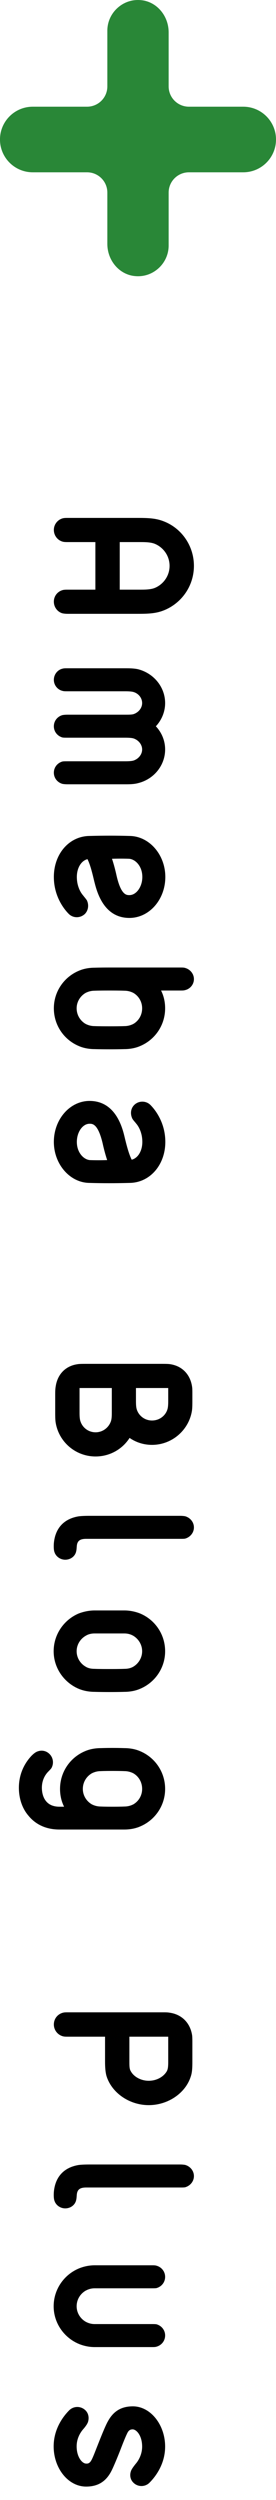
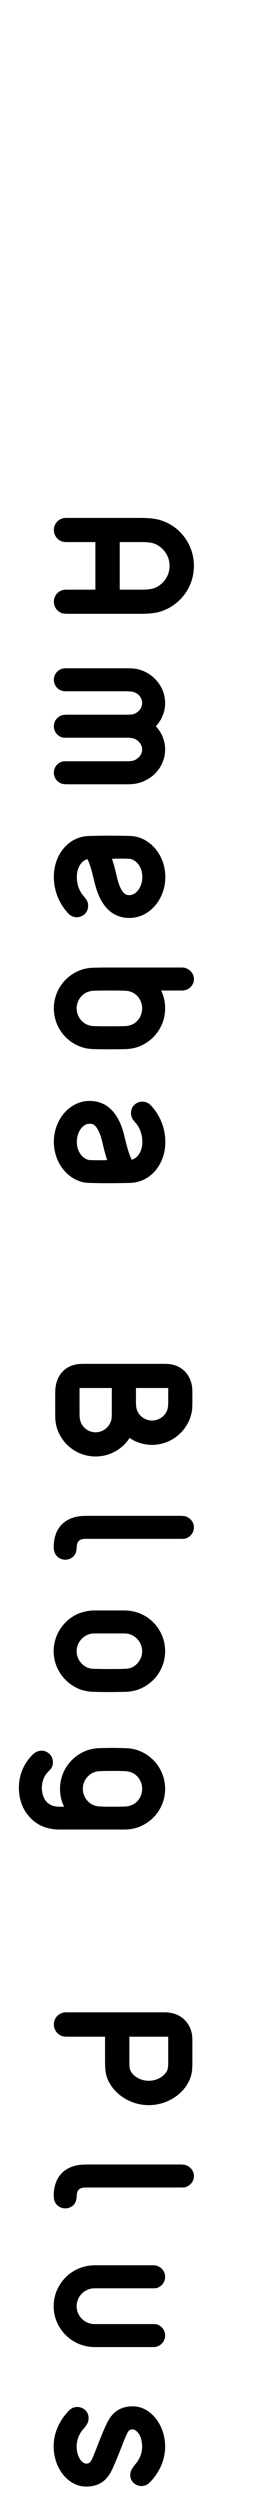
<svg xmlns="http://www.w3.org/2000/svg" fill="none" height="181" viewBox="0 0 20 181" width="20">
-   <path d="m12.221 17.779v-3.836c0-.81.657-1.468 1.468-1.468h3.936c1.312 0 2.375-1.063 2.375-2.375 0-1.312-1.063-2.375-2.375-2.375h-3.936c-.811 0-1.468-.657-1.468-1.468v-3.916c0-1.159-.808-2.154-1.881-2.315-.654-.098-1.288.085-1.786.514-.494.425-.776 1.038-.776 1.682v4.035c0 .811-.657 1.468-1.468 1.468h-3.936c-1.312 0-2.375 1.063-2.375 2.375-0 1.312 1.063 2.375 2.375 2.375h3.936c.811 0 1.468.657 1.468 1.468v3.717c0 1.159.808 2.154 1.881 2.314.654.098 1.288-.085 1.786-.514.494-.425.776-1.038.776-1.682z" fill="#298737" />
  <path d="m11.84 44.203c-.574.224-1.148.238-1.904.238-.812 0-4.27 0-5.012 0-.154 0-.308-.014-.42-.042-.35-.112-.602-.448-.602-.84s.252-.714.602-.826c.112-.042.266-.042.42-.042h1.988v-3.444c-.896 0-1.694 0-1.988 0-.154 0-.308 0-.42-.042-.35-.112-.602-.448-.602-.84 0-.378.252-.714.602-.826.112-.042.266-.042.42-.042h5.012c.756 0 1.33.014 1.904.238 1.302.49 2.212 1.764 2.212 3.234s-.91 2.73-2.212 3.234zm-3.164-1.512h1.554c.434 0 .77-.028 1.022-.14.602-.266 1.036-.868 1.036-1.582s-.434-1.316-1.036-1.582c-.252-.112-.588-.14-1.022-.14-.266 0-.854 0-1.554 0zm.378 14.092c-4.046 0-4.158 0-4.158 0-.168 0-.28-.014-.364-.028-.364-.098-.63-.42-.63-.812s.266-.714.63-.812c.084-.014.196-.014.364-.014h4.172c.266 0 .49-.014.616-.056.364-.126.616-.448.616-.798s-.252-.672-.616-.798c-.126-.042-.35-.056-.616-.056-4.06 0-4.172 0-4.172 0-.168 0-.28 0-.364-.014-.364-.098-.63-.42-.63-.812s.266-.714.63-.812c.084-.014.196-.028.364-.028h4.172c.266 0 .49 0 .616-.042.364-.126.616-.448.616-.798 0-.364-.252-.686-.616-.798-.126-.042-.35-.056-.616-.056-4.06 0-4.172 0-4.172 0-.168 0-.28 0-.364-.028-.364-.084-.63-.42-.63-.798 0-.392.266-.728.63-.812.084-.028.196-.028.364-.028h4.158c.308 0 .644 0 .952.07 1.148.294 1.96 1.302 1.96 2.45 0 .63-.252 1.232-.672 1.68.42.448.672 1.036.672 1.68 0 1.148-.812 2.156-1.96 2.436-.308.084-.644.084-.952.084zm-2.562 3.74c1.022-.028 1.946-.028 2.898 0 1.428.014 2.59 1.358 2.59 2.968 0 1.638-1.162 2.968-2.604 2.968-1.918 0-2.38-2.002-2.548-2.66-.098-.406-.266-1.162-.49-1.596-.448.112-.77.63-.77 1.288 0 .644.252 1.106.448 1.33.084.112.21.252.28.364.154.322.112.714-.14.98-.336.322-.854.322-1.176 0-.252-.252-1.078-1.19-1.078-2.674 0-1.666 1.106-2.954 2.59-2.968zm2.87 1.652c-.406-.014-.826-.014-1.246 0 .126.378.238.798.336 1.246.322 1.386.714 1.386.924 1.386.504 0 .938-.602.938-1.316 0-.77-.49-1.274-.952-1.316zm-.35 13.781s-.364.014-1.078.014-1.078-.014-1.078-.014c-.392 0-.798-.07-1.148-.224-1.064-.448-1.806-1.498-1.806-2.73 0-1.218.742-2.268 1.806-2.716.35-.154.756-.224 1.148-.224 0 0 .364-.014 1.078-.014h5.124c.154 0 .266 0 .35.028.364.098.644.42.644.812s-.28.714-.644.798c-.084.028-.196.028-.35.028-.07 0-.77 0-1.386 0 .196.392.294.826.294 1.288 0 1.232-.742 2.282-1.806 2.73-.35.154-.756.224-1.148.224zm-2.156-1.666s.224.014 1.078.014 1.078-.014 1.078-.014c.238 0 .448-.056.644-.154.392-.224.644-.644.644-1.134 0-.476-.252-.896-.644-1.12-.196-.098-.406-.154-.644-.154 0 0-.224-.014-1.078-.014s-1.078.014-1.078.014c-.238 0-.448.056-.644.154-.392.224-.658.644-.658 1.12 0 .49.266.91.658 1.134.196.098.406.154.644.154zm2.534 11.353c-1.036.028-1.96.028-2.912 0-1.414-.014-2.576-1.358-2.576-2.968 0-1.638 1.162-2.968 2.59-2.968 1.918 0 2.394 2.002 2.548 2.66.098.406.28 1.162.504 1.596.448-.112.77-.63.77-1.288 0-.644-.252-1.106-.448-1.33-.084-.112-.224-.252-.28-.364-.154-.322-.126-.714.14-.98.322-.322.854-.322 1.176 0 .252.252 1.078 1.19 1.078 2.674 0 1.666-1.12 2.954-2.59 2.968zm-2.884-1.652c.42.014.84.014 1.26 0-.126-.378-.238-.798-.336-1.246-.336-1.386-.728-1.386-.938-1.386-.504 0-.924.602-.924 1.316 0 .77.49 1.274.938 1.316zm2.884 20.114c-.518.812-1.428 1.344-2.464 1.344-1.47 0-2.688-1.078-2.898-2.492-.028-.196-.028-.49-.028-.714 0-.406 0-1.092 0-1.246 0-.224 0-.434.042-.658.14-.854.714-1.442 1.554-1.568.14-.028.406-.028.644-.028h5.474c.224 0 .504 0 .644.028.868.14 1.456.77 1.568 1.68.014.098.014.294.014.518v.42c0 .224 0 .532-.028.728-.21 1.4-1.428 2.492-2.898 2.492-.602 0-1.162-.182-1.624-.504zm2.8-3.612h-2.338v.938c0 .28.014.49.07.644.154.448.588.77 1.092.77.518 0 .952-.322 1.106-.77.056-.154.07-.364.07-.644 0 0 0-.21 0-.938zm-6.356 2.422c.154.462.588.784 1.092.784s.938-.322 1.106-.784c.056-.154.07-.35.07-.63 0 0 0-.224 0-1.792h-2.338v1.792c0 .28.014.476.07.63zm7.224 8.497s-.126 0-6.818 0c-.434 0-.63.14-.672.49-.014.126-.014.308-.056.448-.084.336-.406.574-.784.574-.364 0-.686-.238-.784-.56-.056-.154-.056-.42-.042-.63.098-1.092.728-1.764 1.764-1.946.168-.028.476-.042.812-.042h6.58c.154 0 .266.014.35.028.364.098.644.42.644.812s-.28.714-.644.812c-.084.014-.196.014-.35.014zm-4.046 11.078s-.364.014-1.078.014c-.728 0-1.078-.014-1.078-.014-.392 0-.798-.07-1.162-.224-1.05-.448-1.806-1.498-1.806-2.716 0-1.232.756-2.282 1.806-2.73.364-.14.77-.224 1.162-.224h1.078 1.078c.392 0 .798.084 1.148.224 1.064.448 1.806 1.498 1.806 2.73 0 1.218-.742 2.268-1.806 2.716-.35.154-.756.224-1.148.224zm-2.156-1.666s.224.014 1.078.014 1.078-.014 1.078-.014c.238 0 .448-.042.644-.154.378-.224.644-.644.644-1.12s-.266-.896-.644-1.12c-.196-.112-.406-.168-.644-.168 0 0-.224 0-1.078 0s-1.078 0-1.078 0c-.252 0-.462.056-.644.168-.392.224-.658.644-.658 1.12s.266.896.658 1.12c.182.112.392.154.644.154zm2.156 11.634s-.336 0-4.704 0c-1.176 0-1.862-.532-2.24-.994-.462-.532-.7-1.26-.7-2.03 0-.882.322-1.68.91-2.31.14-.14.294-.28.49-.336.294-.098.63-.014.854.238.252.28.28.686.098.994-.07.098-.21.224-.294.322-.182.21-.392.574-.392 1.092 0 .322.084 1.372 1.274 1.372h.336c-.196-.392-.294-.826-.294-1.288 0-1.232.742-2.282 1.806-2.73.35-.154.756-.224 1.148-.224 0 0 .364-.014.854-.014s.854.014.854.014c.392 0 .798.07 1.148.224 1.064.448 1.806 1.498 1.806 2.73 0 1.218-.742 2.268-1.806 2.716-.35.154-.756.224-1.148.224zm-2.352-1.82c.196.098.406.154.644.154 0 0 .224.014.854.014s.854-.014.854-.014c.238 0 .448-.056.644-.154.392-.224.644-.644.644-1.12 0-.49-.252-.91-.644-1.134-.196-.098-.406-.154-.644-.154 0 0-.224-.014-.854-.014s-.854.014-.854.014c-.238 0-.448.056-.644.154-.392.224-.658.644-.658 1.134 0 .476.266.896.658 1.12zm7.168 19.688c-.378 1.218-1.652 2.086-3.052 2.086-1.386 0-2.66-.868-3.052-2.086-.084-.28-.112-.644-.112-1.064 0-.126 0-.98 0-1.806-1.4 0-2.604 0-2.66 0-.182 0-.294 0-.392-.028-.378-.098-.658-.448-.658-.854 0-.42.28-.756.658-.854.098-.028.21-.028.392-.028h6.888c.168 0 .308 0 .462.028.882.126 1.498.756 1.624 1.666.014.168.014.35.014.532v1.344c0 .42-.014.784-.112 1.064zm-4.354-.378c.196.378.7.7 1.302.7.616 0 1.106-.322 1.316-.7.084-.154.098-.378.098-.686 0 0 0-.14 0-1.806h-2.814v1.806c0 .308 0 .532.098.686zm3.584 8.427s-.126 0-6.818 0c-.434 0-.63.14-.672.49-.014.126-.014.308-.056.448-.084.336-.406.574-.784.574-.364 0-.686-.238-.784-.56-.056-.154-.056-.42-.042-.63.098-1.092.728-1.764 1.764-1.946.168-.028.476-.042.812-.042h6.58c.154 0 .266.014.35.028.364.098.644.42.644.812s-.28.714-.644.812c-.084.014-.196.014-.35.014zm-7.504 8.6c0 .476.266.896.658 1.12.182.098.392.168.644.168h4.116c.168 0 .28 0 .364.014.364.098.63.42.63.812s-.266.714-.63.812c-.084.028-.196.028-.364.028-.126 0-3.766 0-4.116 0-.392 0-.798-.084-1.162-.238-1.05-.448-1.806-1.498-1.806-2.716 0-1.232.756-2.282 1.806-2.73.364-.154.77-.238 1.162-.238h4.116c.168 0 .28 0 .364.028.364.098.63.42.63.812s-.266.714-.63.812c-.084.014-.196.014-.364.014-.126 0-3.892 0-4.116 0-.252 0-.462.07-.644.168-.392.224-.658.644-.658 1.134zm1.484 10.156c.21-.532.588-1.498.784-1.834.392-.714.952-1.078 1.806-1.078 1.288 0 2.338 1.344 2.338 2.912 0 1.358-.798 2.282-1.134 2.618-.322.322-.854.322-1.176-.014-.224-.224-.266-.546-.168-.826.056-.168.238-.392.336-.518.21-.238.476-.686.476-1.26 0-.756-.378-1.218-.672-1.246-.14 0-.266.028-.378.224-.112.21-.294.658-.434 1.022-.196.518-.588 1.484-.77 1.82-.392.728-.966 1.078-1.806 1.078-1.302 0-2.352-1.33-2.352-2.912 0-1.358.798-2.282 1.134-2.618.336-.322.854-.308 1.176.014.224.224.266.546.182.826-.056.182-.238.406-.336.518-.224.252-.49.686-.49 1.26 0 .77.392 1.232.672 1.246.154.014.266-.028.378-.21.126-.21.294-.672.434-1.022z" fill="#000" />
</svg>